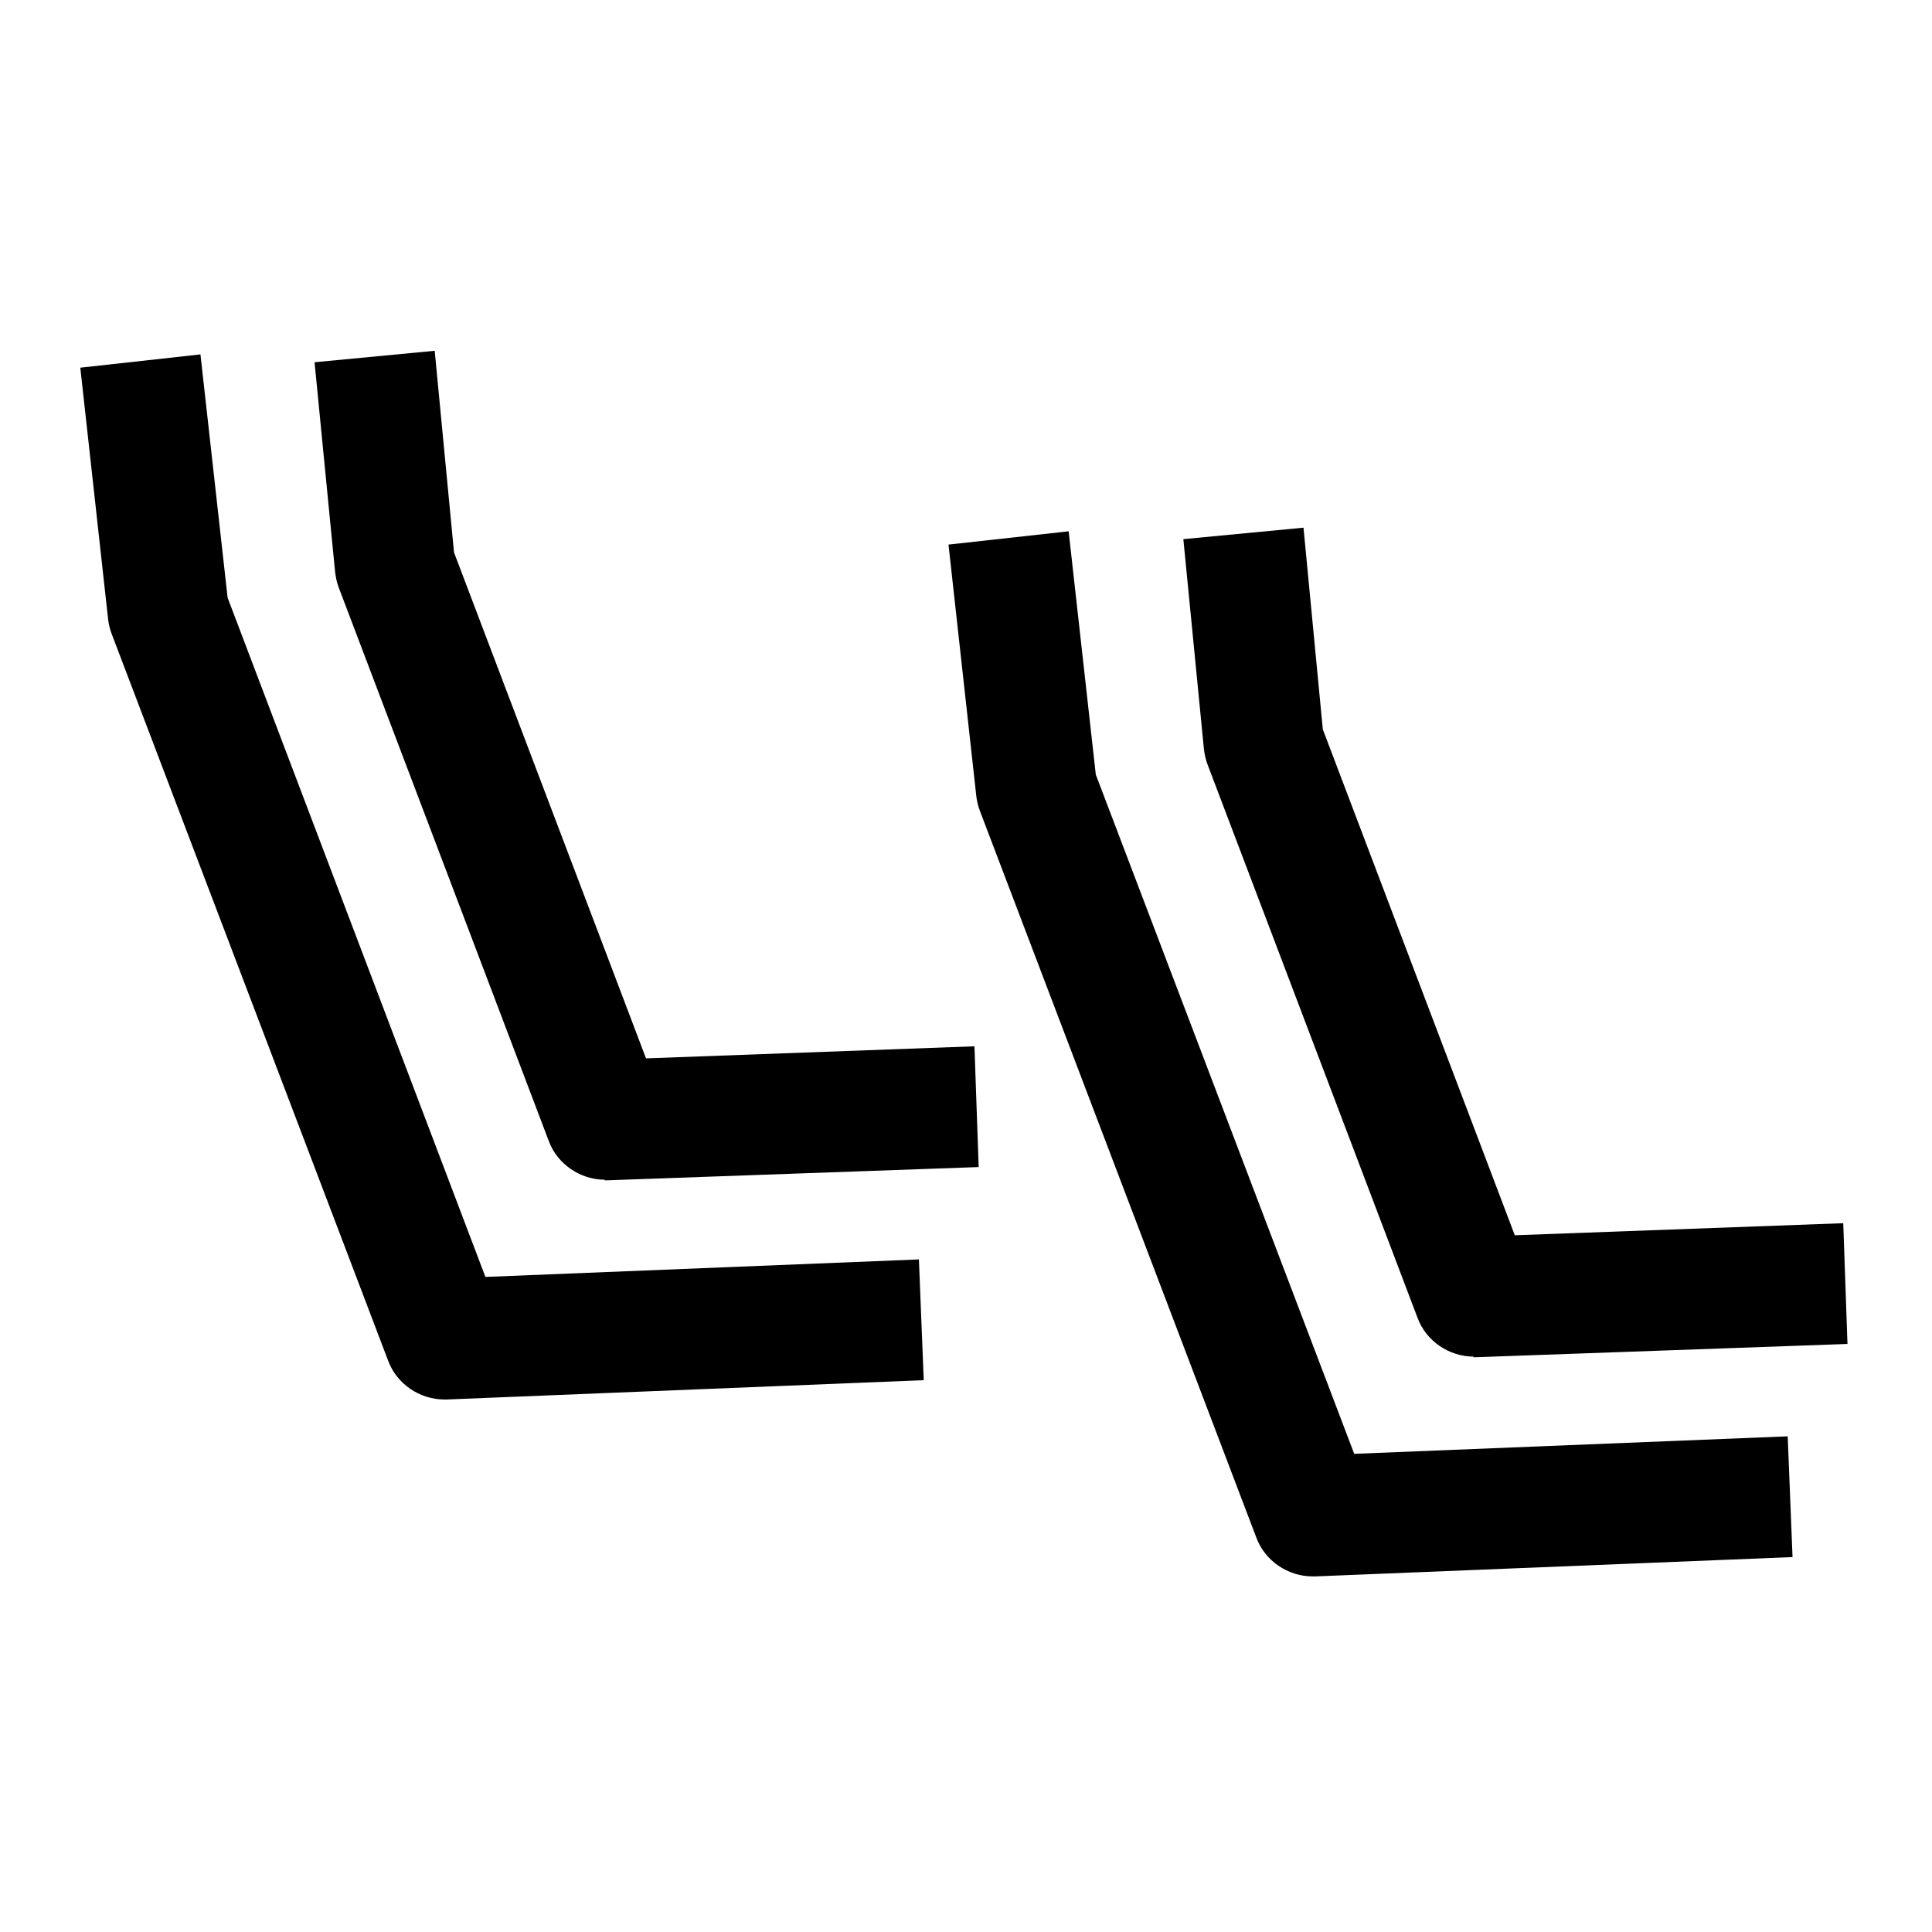
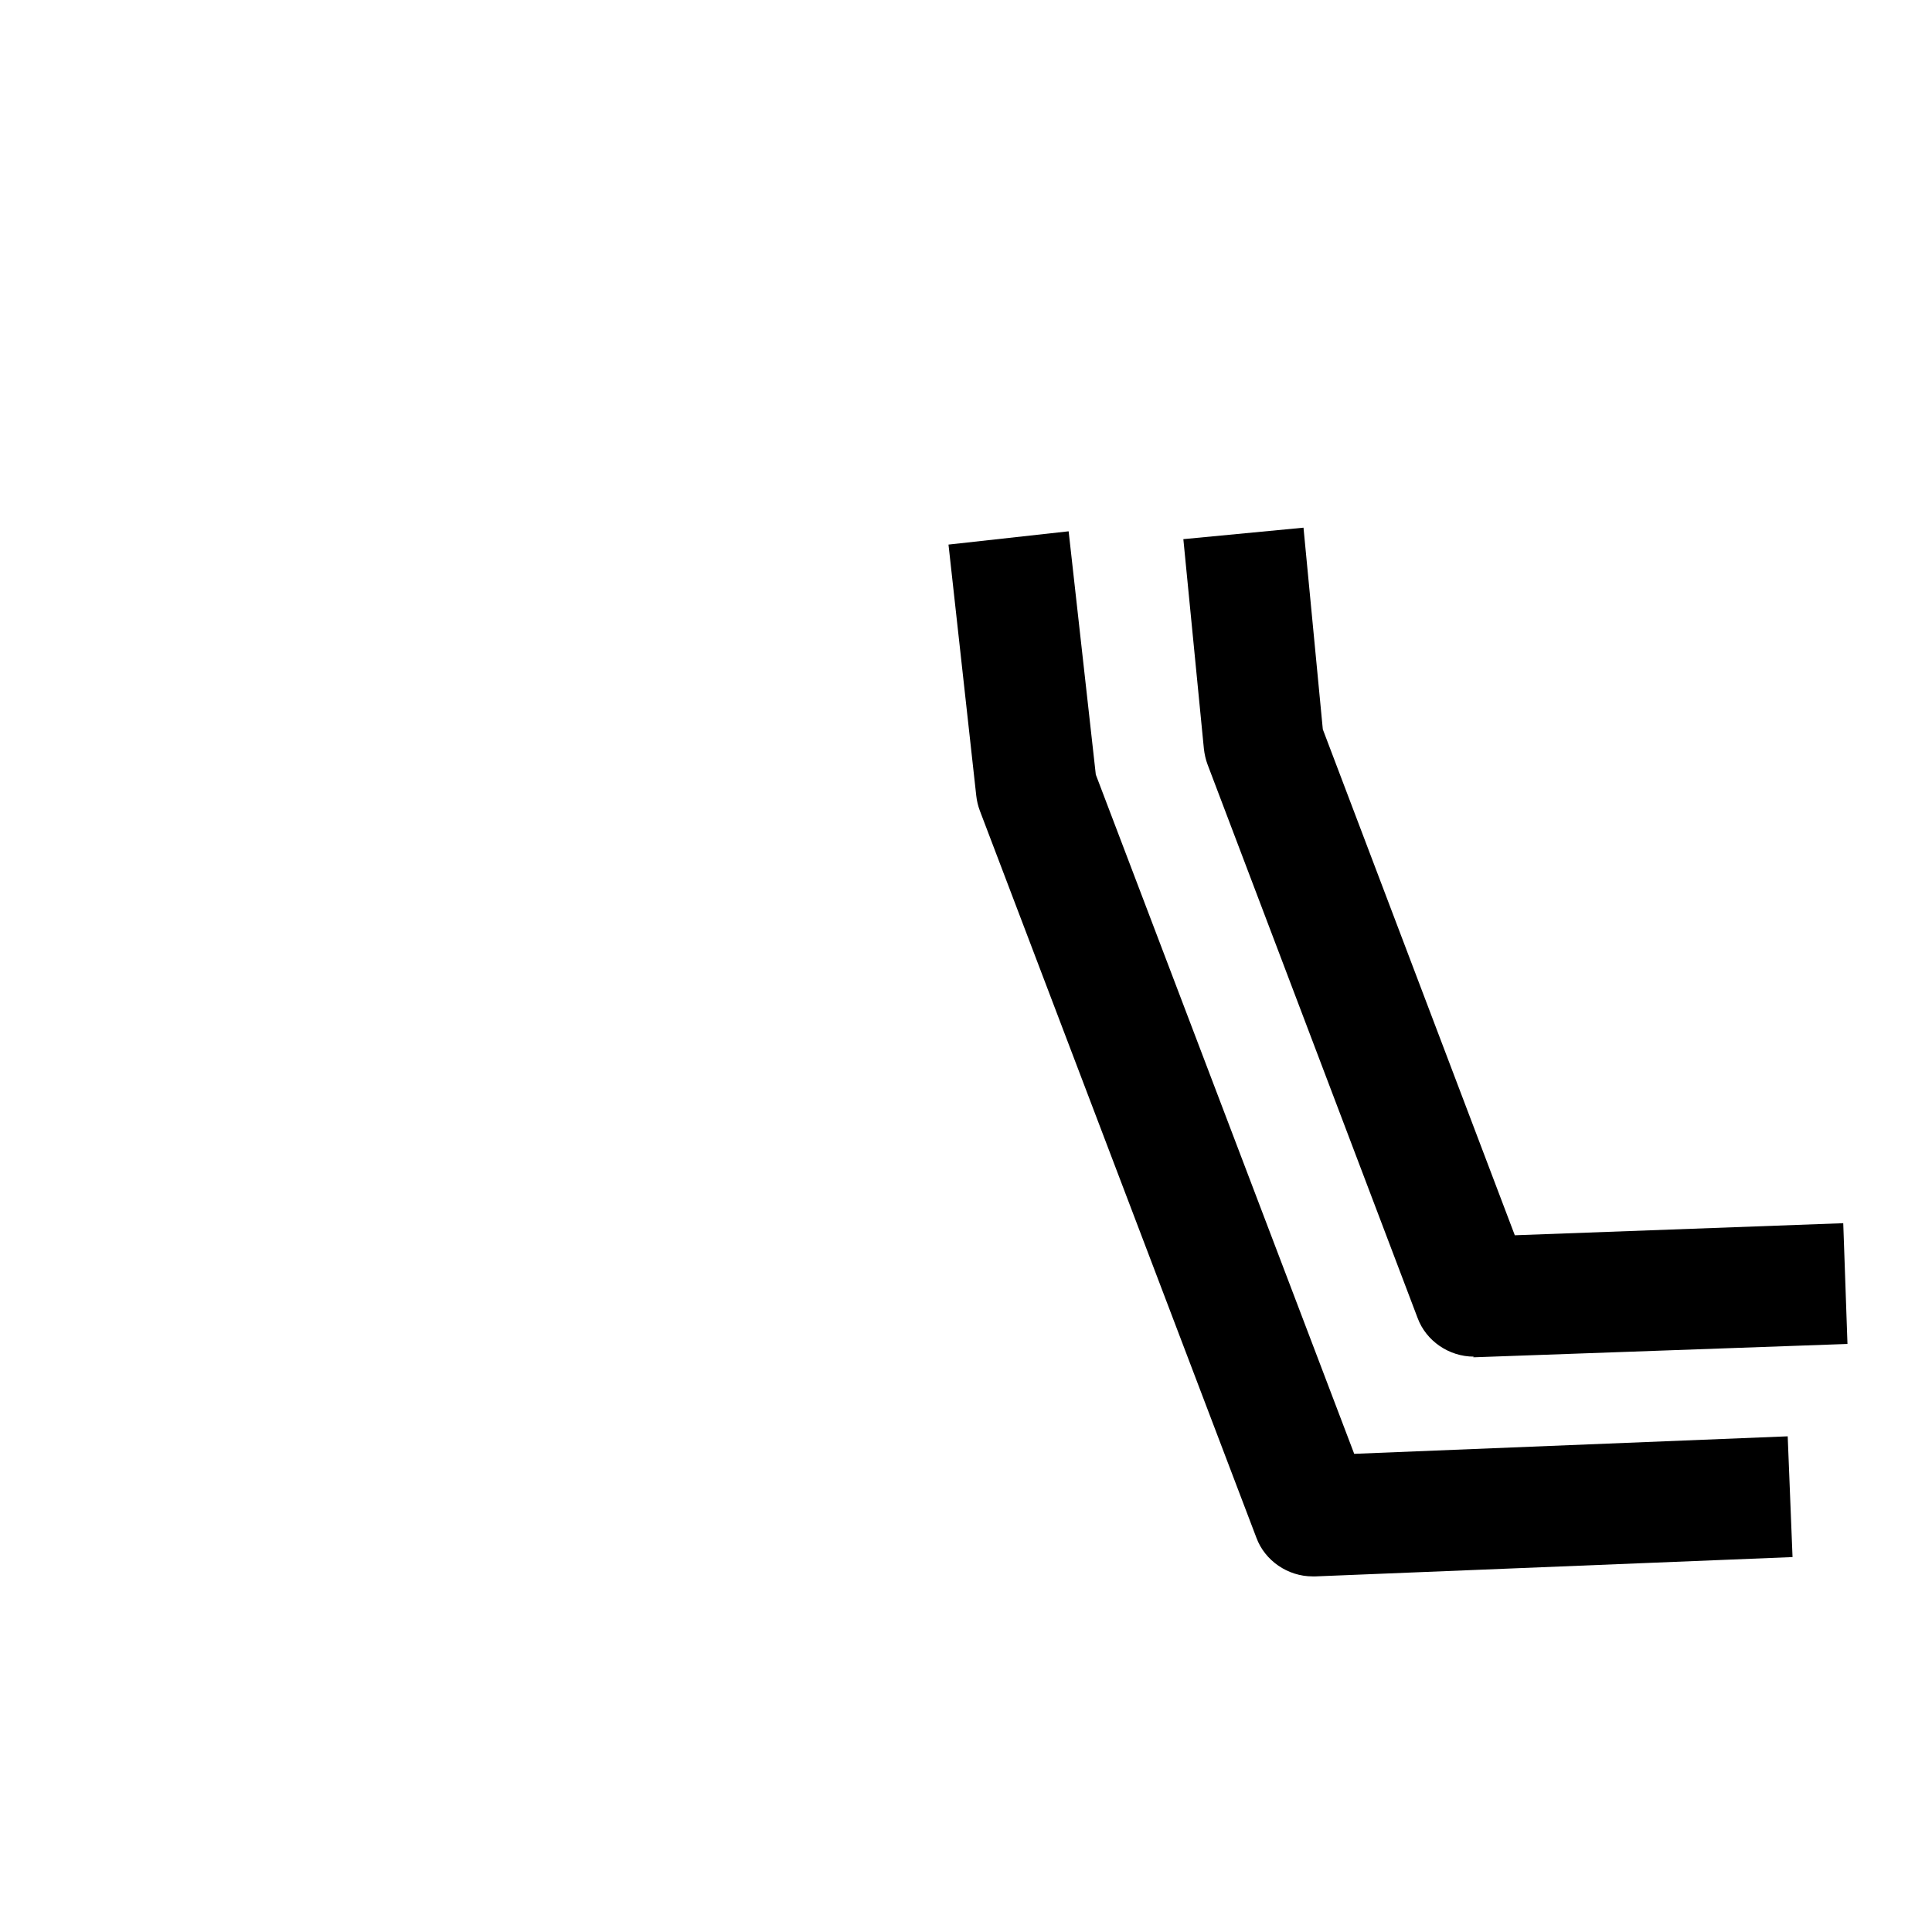
<svg xmlns="http://www.w3.org/2000/svg" id="Layer_2" viewBox="0 0 32 32">
  <path d="m21.74,26.11c-.41,0-.79-.26-.93-.64l-4.58-12.04c-.03-.08-.05-.16-.06-.25l-.46-4.16,1.99-.22.45,4.03,4.28,11.25,7.18-.29.08,2-7.9.32s-.03,0-.04,0Z" stroke-width="0" />
-   <path d="m24.41,22.47c-.41,0-.79-.26-.93-.64l-3.48-9.17c-.03-.08-.05-.17-.06-.26l-.34-3.47,1.99-.19.32,3.34,3.18,8.38,5.44-.2.07,2-6.16.22s-.02,0-.04,0Z" stroke-width="0" />
-   <path d="m7.36,23.18c-.41,0-.79-.26-.93-.64L1.85,10.5c-.03-.08-.05-.16-.06-.25l-.46-4.16,1.99-.22.45,4.03,4.27,11.25,7.18-.29.08,2-7.9.32s-.03,0-.04,0Z" stroke-width="0" />
-   <path d="m10.02,19.54c-.41,0-.79-.26-.93-.64l-3.48-9.17c-.03-.08-.05-.17-.06-.26l-.34-3.47,1.99-.19.32,3.34,3.18,8.38,5.44-.2.07,2-6.16.22s-.02,0-.04,0Z" stroke-width="0" />
+   <path d="m24.41,22.47c-.41,0-.79-.26-.93-.64l-3.48-9.17c-.03-.08-.05-.17-.06-.26l-.34-3.47,1.99-.19.32,3.34,3.18,8.38,5.44-.2.07,2-6.16.22s-.02,0-.04,0" stroke-width="0" />
</svg>